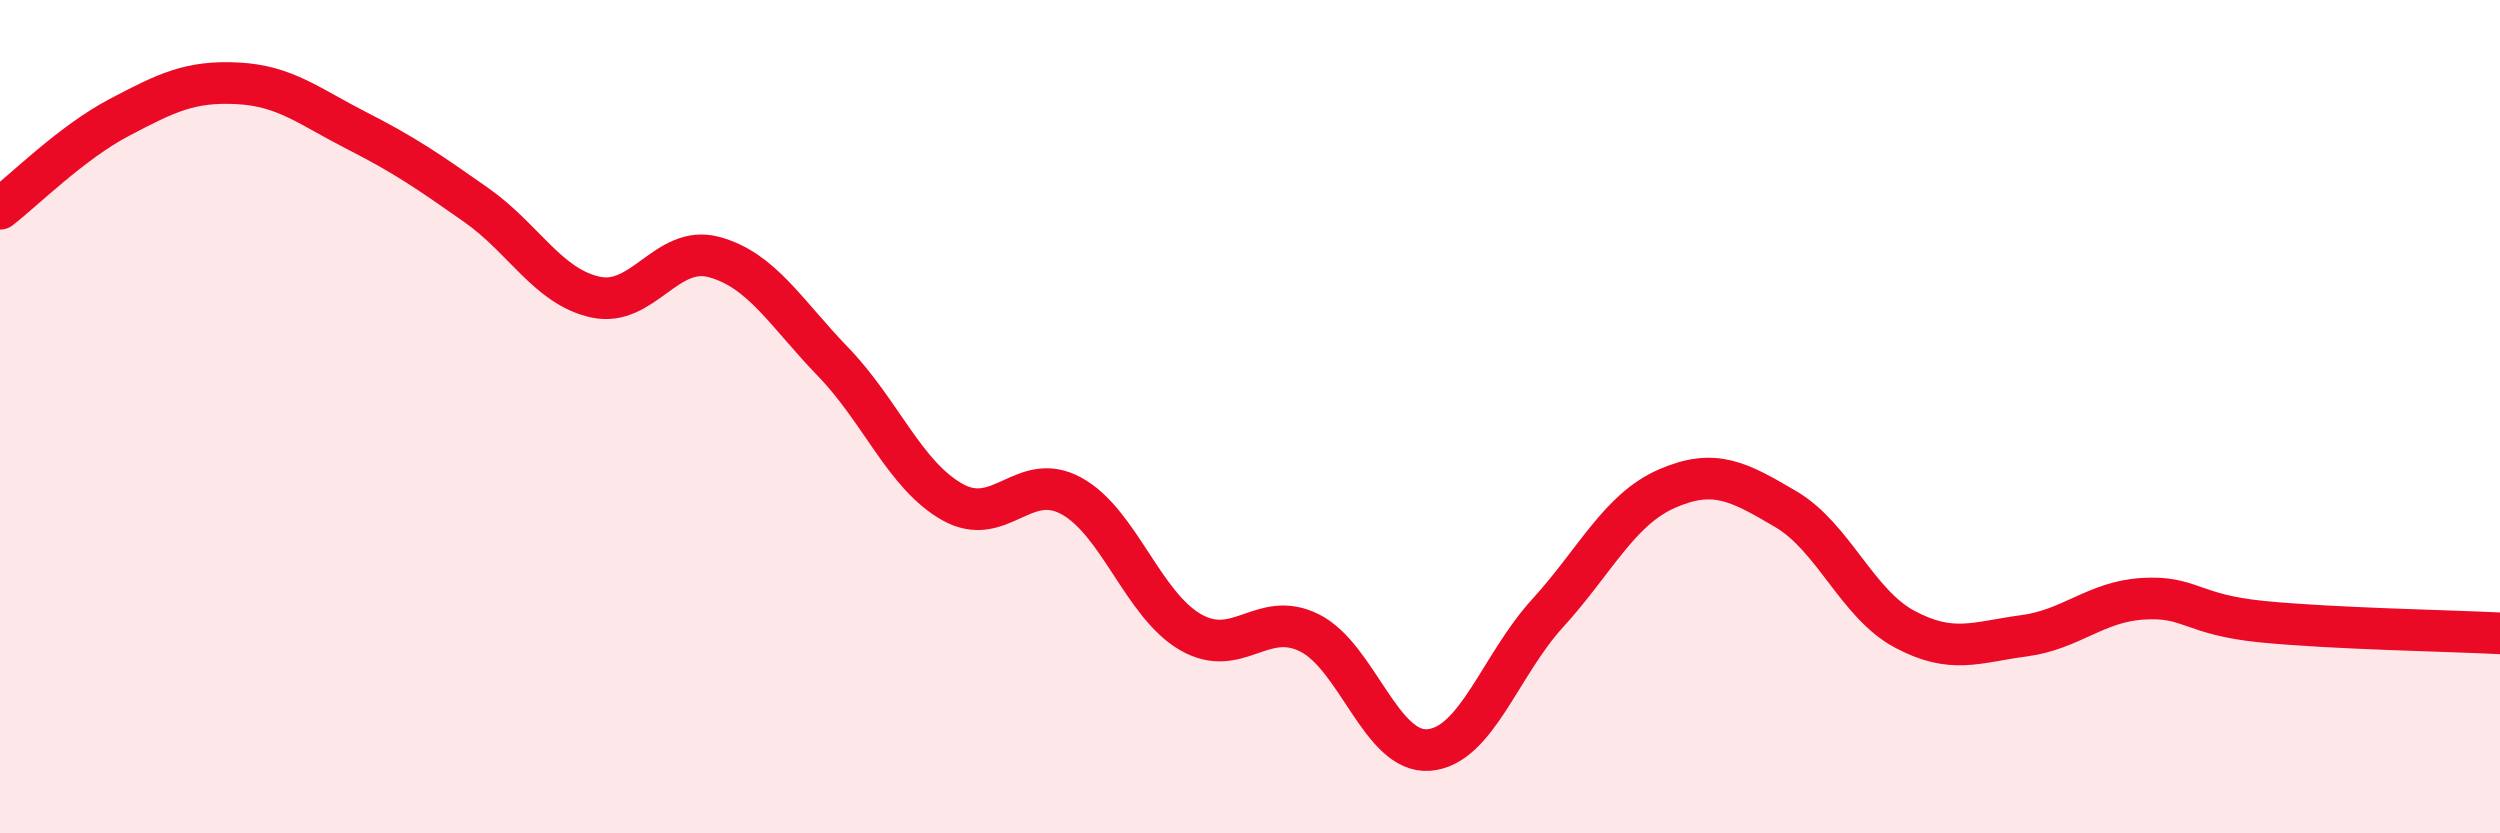
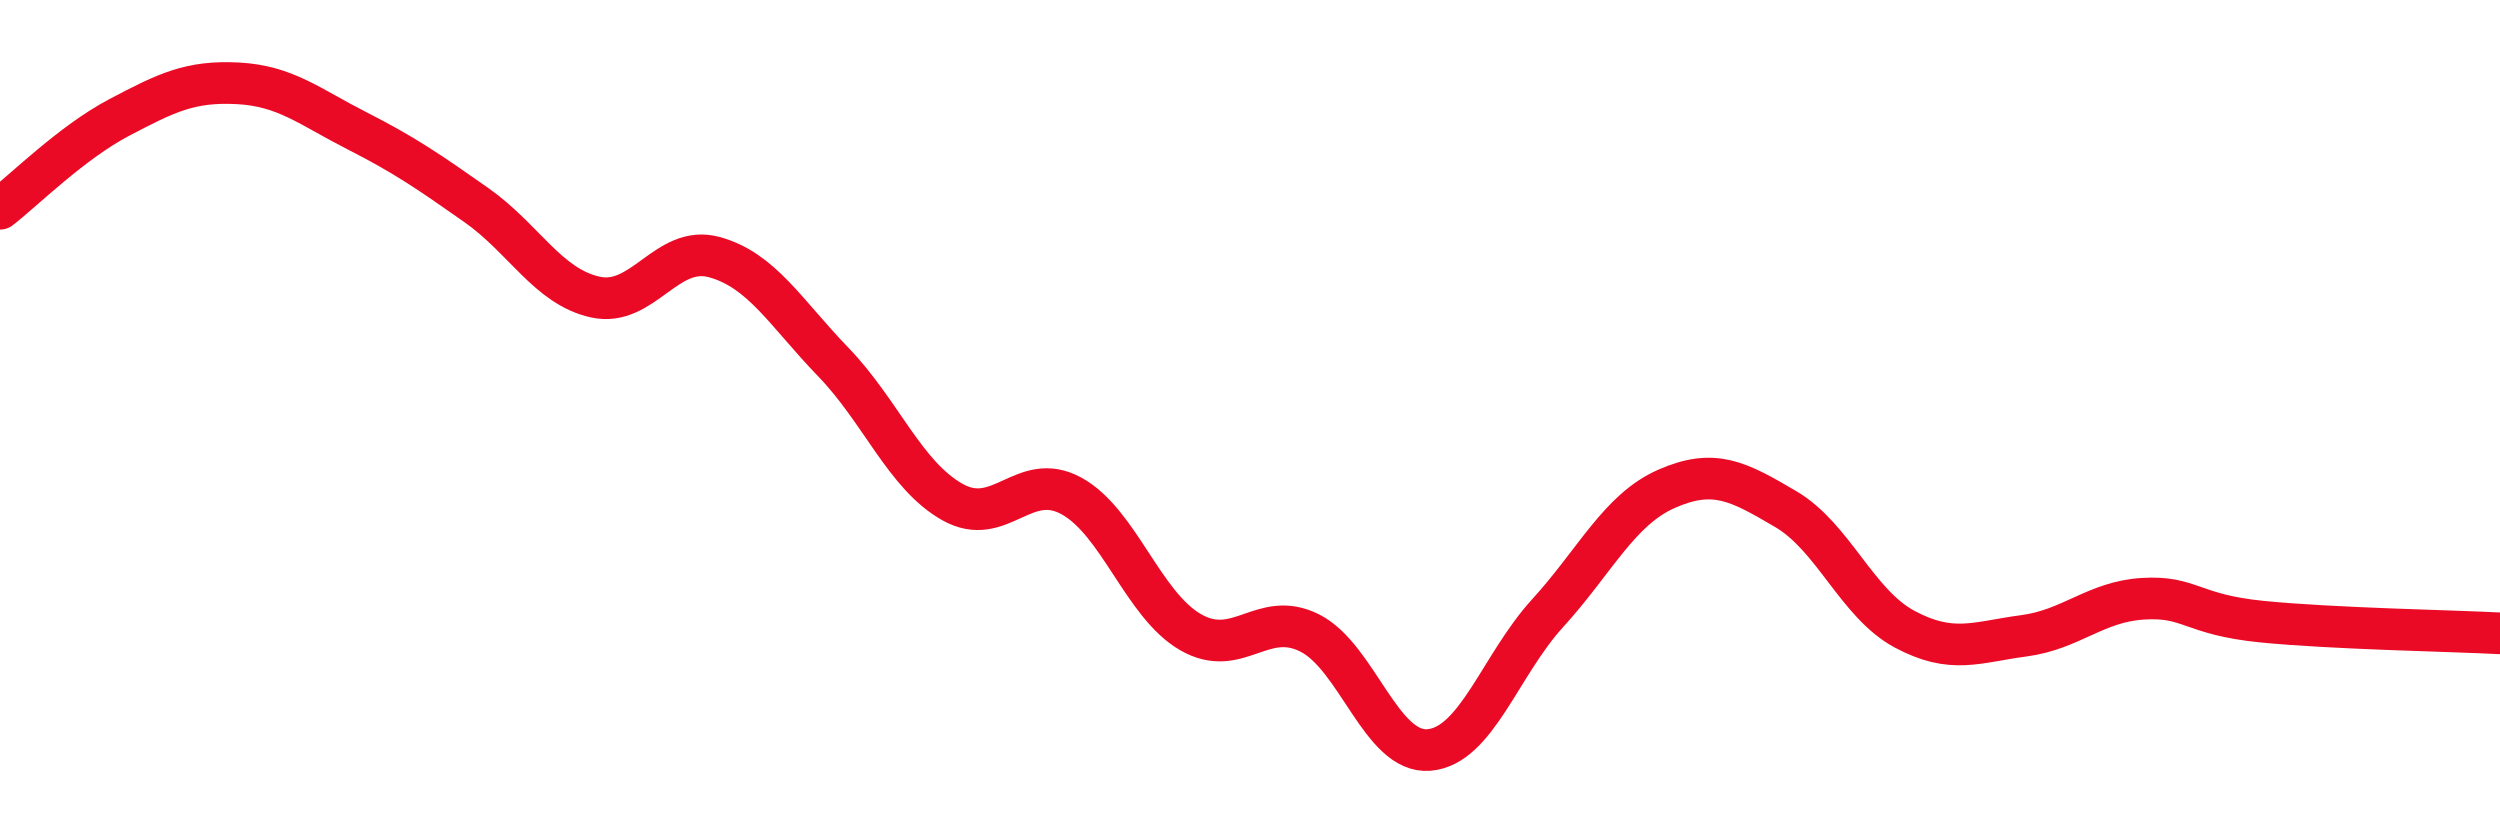
<svg xmlns="http://www.w3.org/2000/svg" width="60" height="20" viewBox="0 0 60 20">
-   <path d="M 0,5.01 C 0.57,4.57 1.72,3.42 2.86,2.82 C 4,2.22 4.57,1.94 5.71,2 C 6.85,2.06 7.43,2.56 8.57,3.14 C 9.71,3.72 10.29,4.12 11.43,4.92 C 12.57,5.72 13.15,6.88 14.29,7.13 C 15.43,7.38 16,5.86 17.14,6.17 C 18.28,6.48 18.86,7.51 20,8.69 C 21.14,9.87 21.72,11.41 22.86,12.05 C 24,12.69 24.57,11.28 25.71,11.9 C 26.85,12.52 27.43,14.51 28.57,15.17 C 29.71,15.83 30.29,14.62 31.43,15.19 C 32.57,15.76 33.15,18.09 34.29,18 C 35.43,17.91 36,15.97 37.14,14.72 C 38.28,13.47 38.86,12.23 40,11.73 C 41.14,11.23 41.72,11.55 42.86,12.22 C 44,12.89 44.57,14.49 45.71,15.1 C 46.85,15.71 47.43,15.41 48.57,15.26 C 49.71,15.11 50.29,14.44 51.43,14.37 C 52.57,14.3 52.58,14.75 54.29,14.92 C 56,15.09 58.86,15.14 60,15.2L60 20L0 20Z" fill="#EB0A25" opacity="0.1" stroke-linecap="round" stroke-linejoin="round" />
  <path d="M 0,5.01 C 0.57,4.57 1.72,3.42 2.86,2.82 C 4,2.22 4.57,1.94 5.71,2 C 6.85,2.06 7.43,2.56 8.57,3.14 C 9.71,3.72 10.29,4.12 11.43,4.92 C 12.57,5.72 13.15,6.88 14.29,7.13 C 15.43,7.38 16,5.86 17.14,6.17 C 18.28,6.48 18.86,7.51 20,8.69 C 21.14,9.87 21.72,11.41 22.86,12.05 C 24,12.69 24.57,11.28 25.71,11.9 C 26.85,12.52 27.43,14.51 28.57,15.17 C 29.71,15.83 30.29,14.62 31.43,15.19 C 32.57,15.76 33.15,18.09 34.29,18 C 35.43,17.91 36,15.97 37.14,14.72 C 38.28,13.47 38.86,12.23 40,11.73 C 41.14,11.23 41.72,11.55 42.86,12.22 C 44,12.89 44.57,14.49 45.71,15.1 C 46.85,15.71 47.43,15.41 48.57,15.26 C 49.71,15.11 50.29,14.44 51.43,14.37 C 52.57,14.3 52.58,14.75 54.29,14.92 C 56,15.09 58.86,15.14 60,15.2" stroke="#EB0A25" stroke-width="1" fill="none" stroke-linecap="round" stroke-linejoin="round" />
</svg>